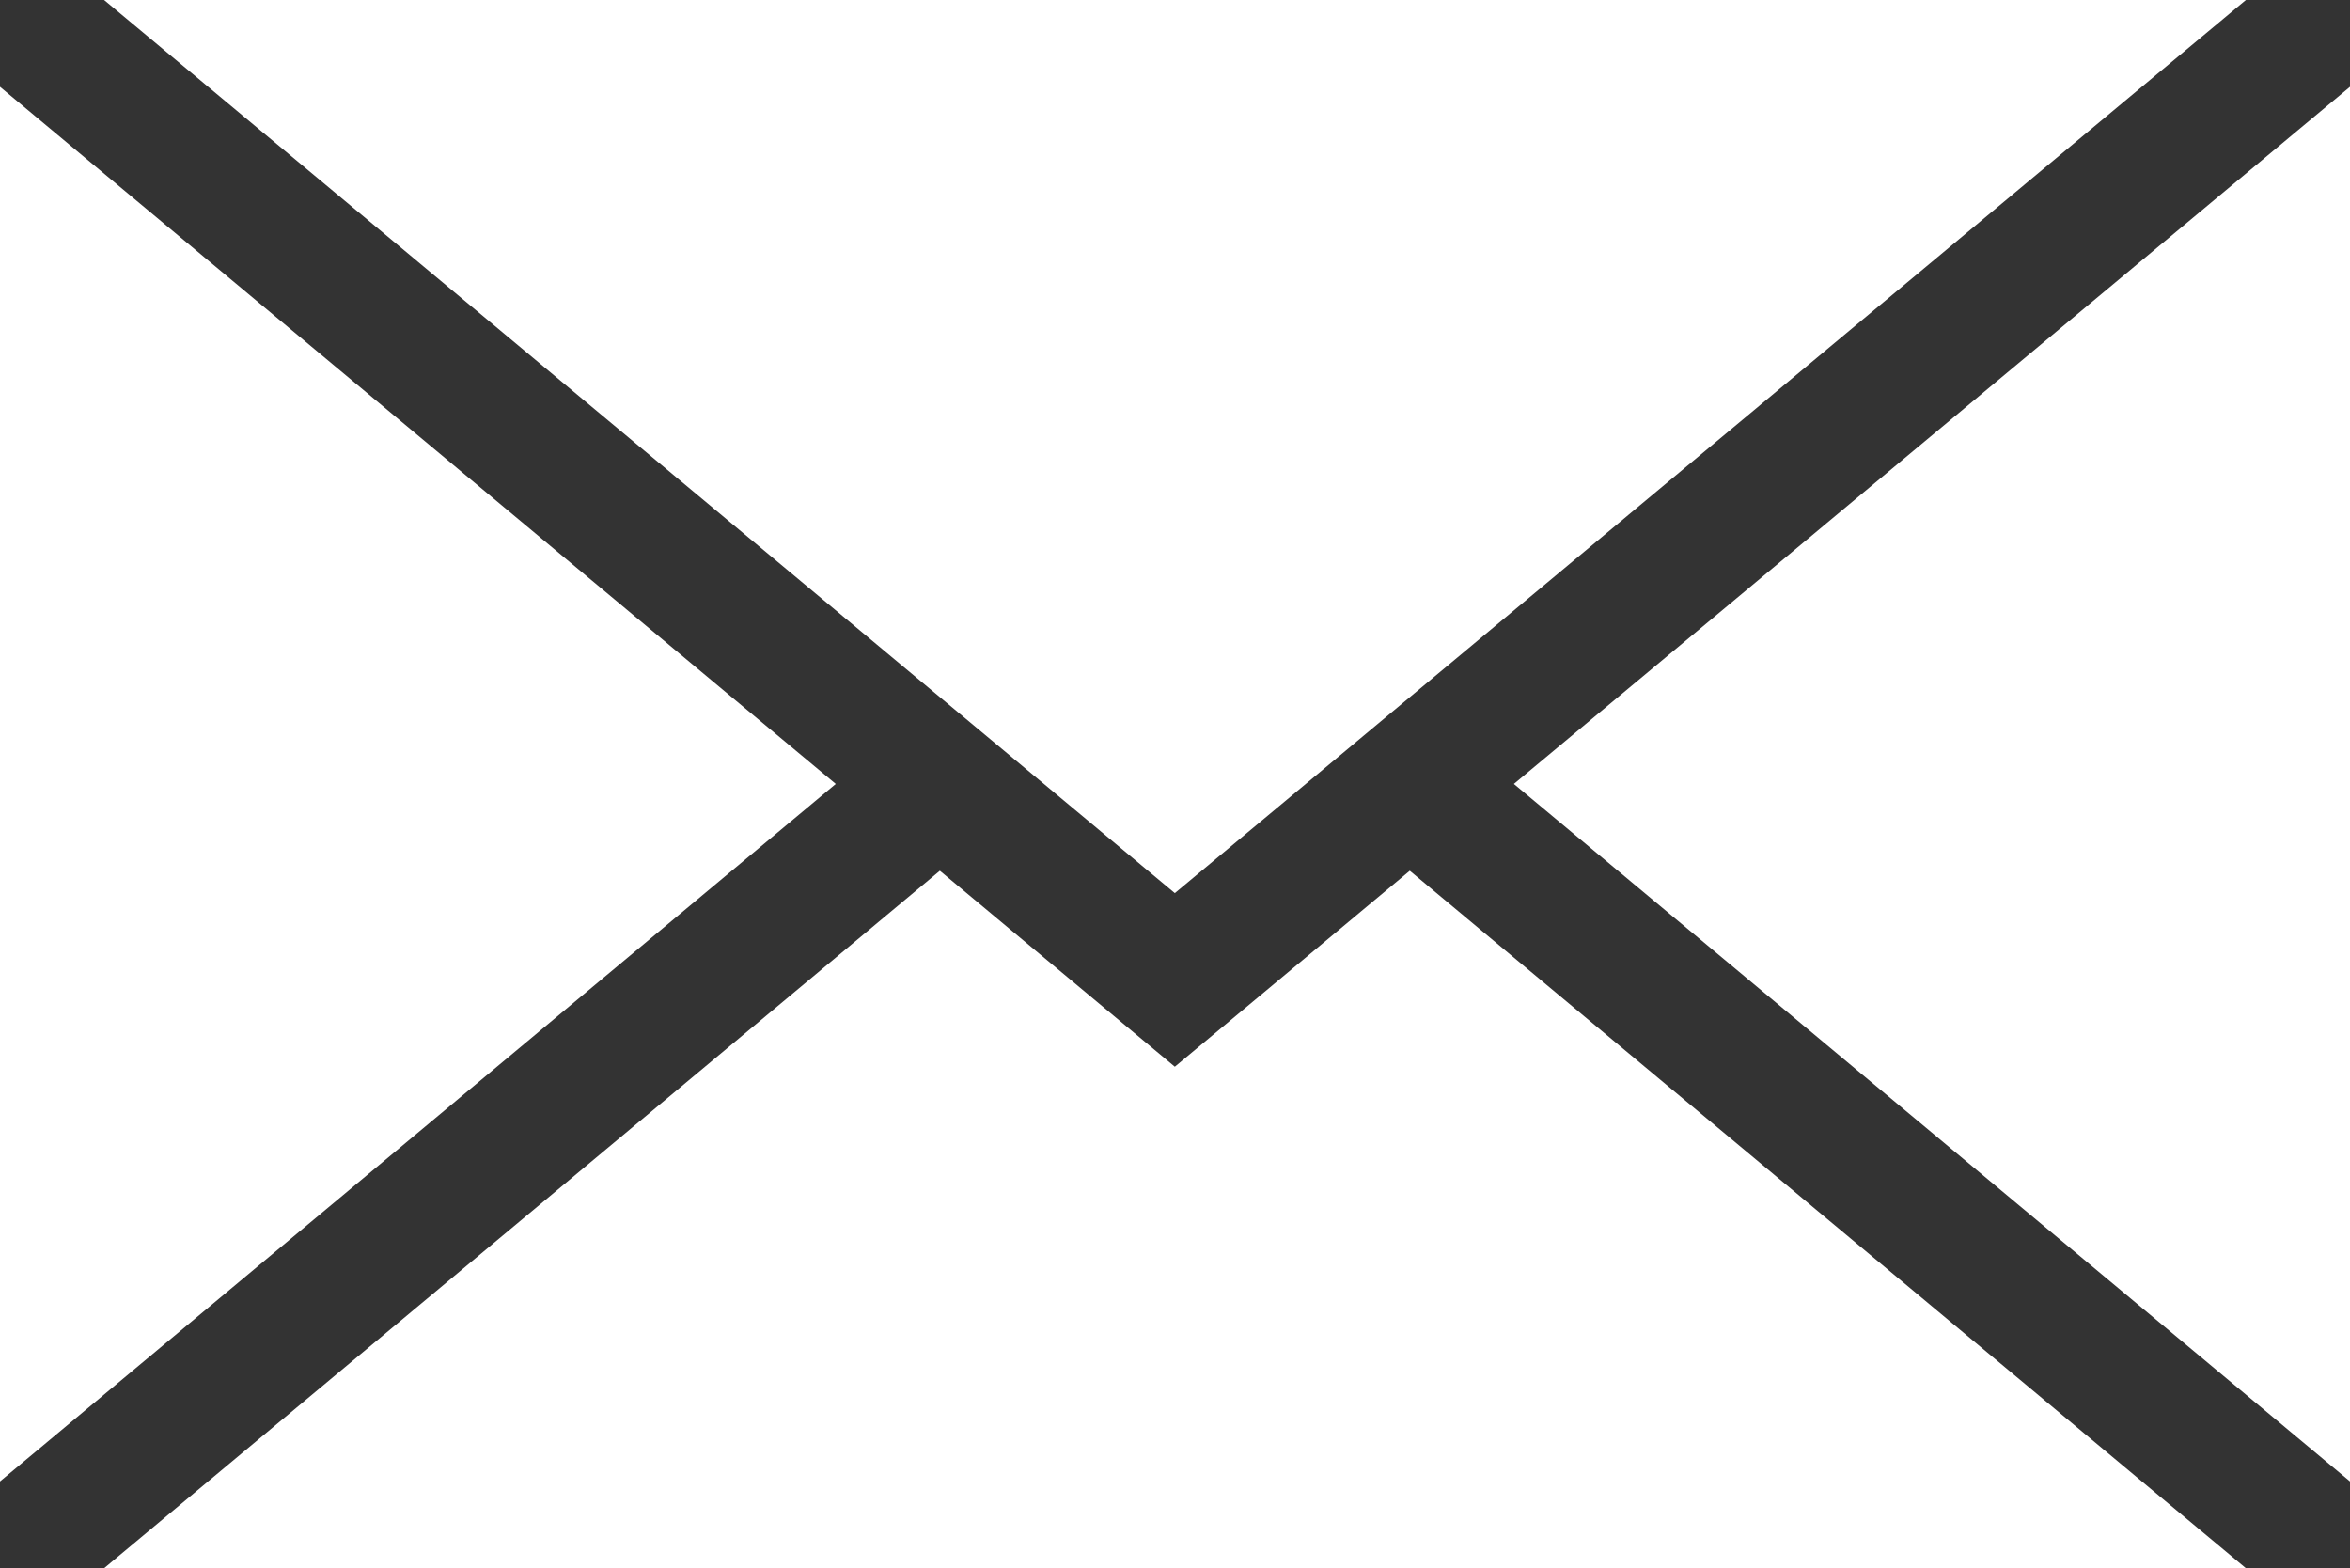
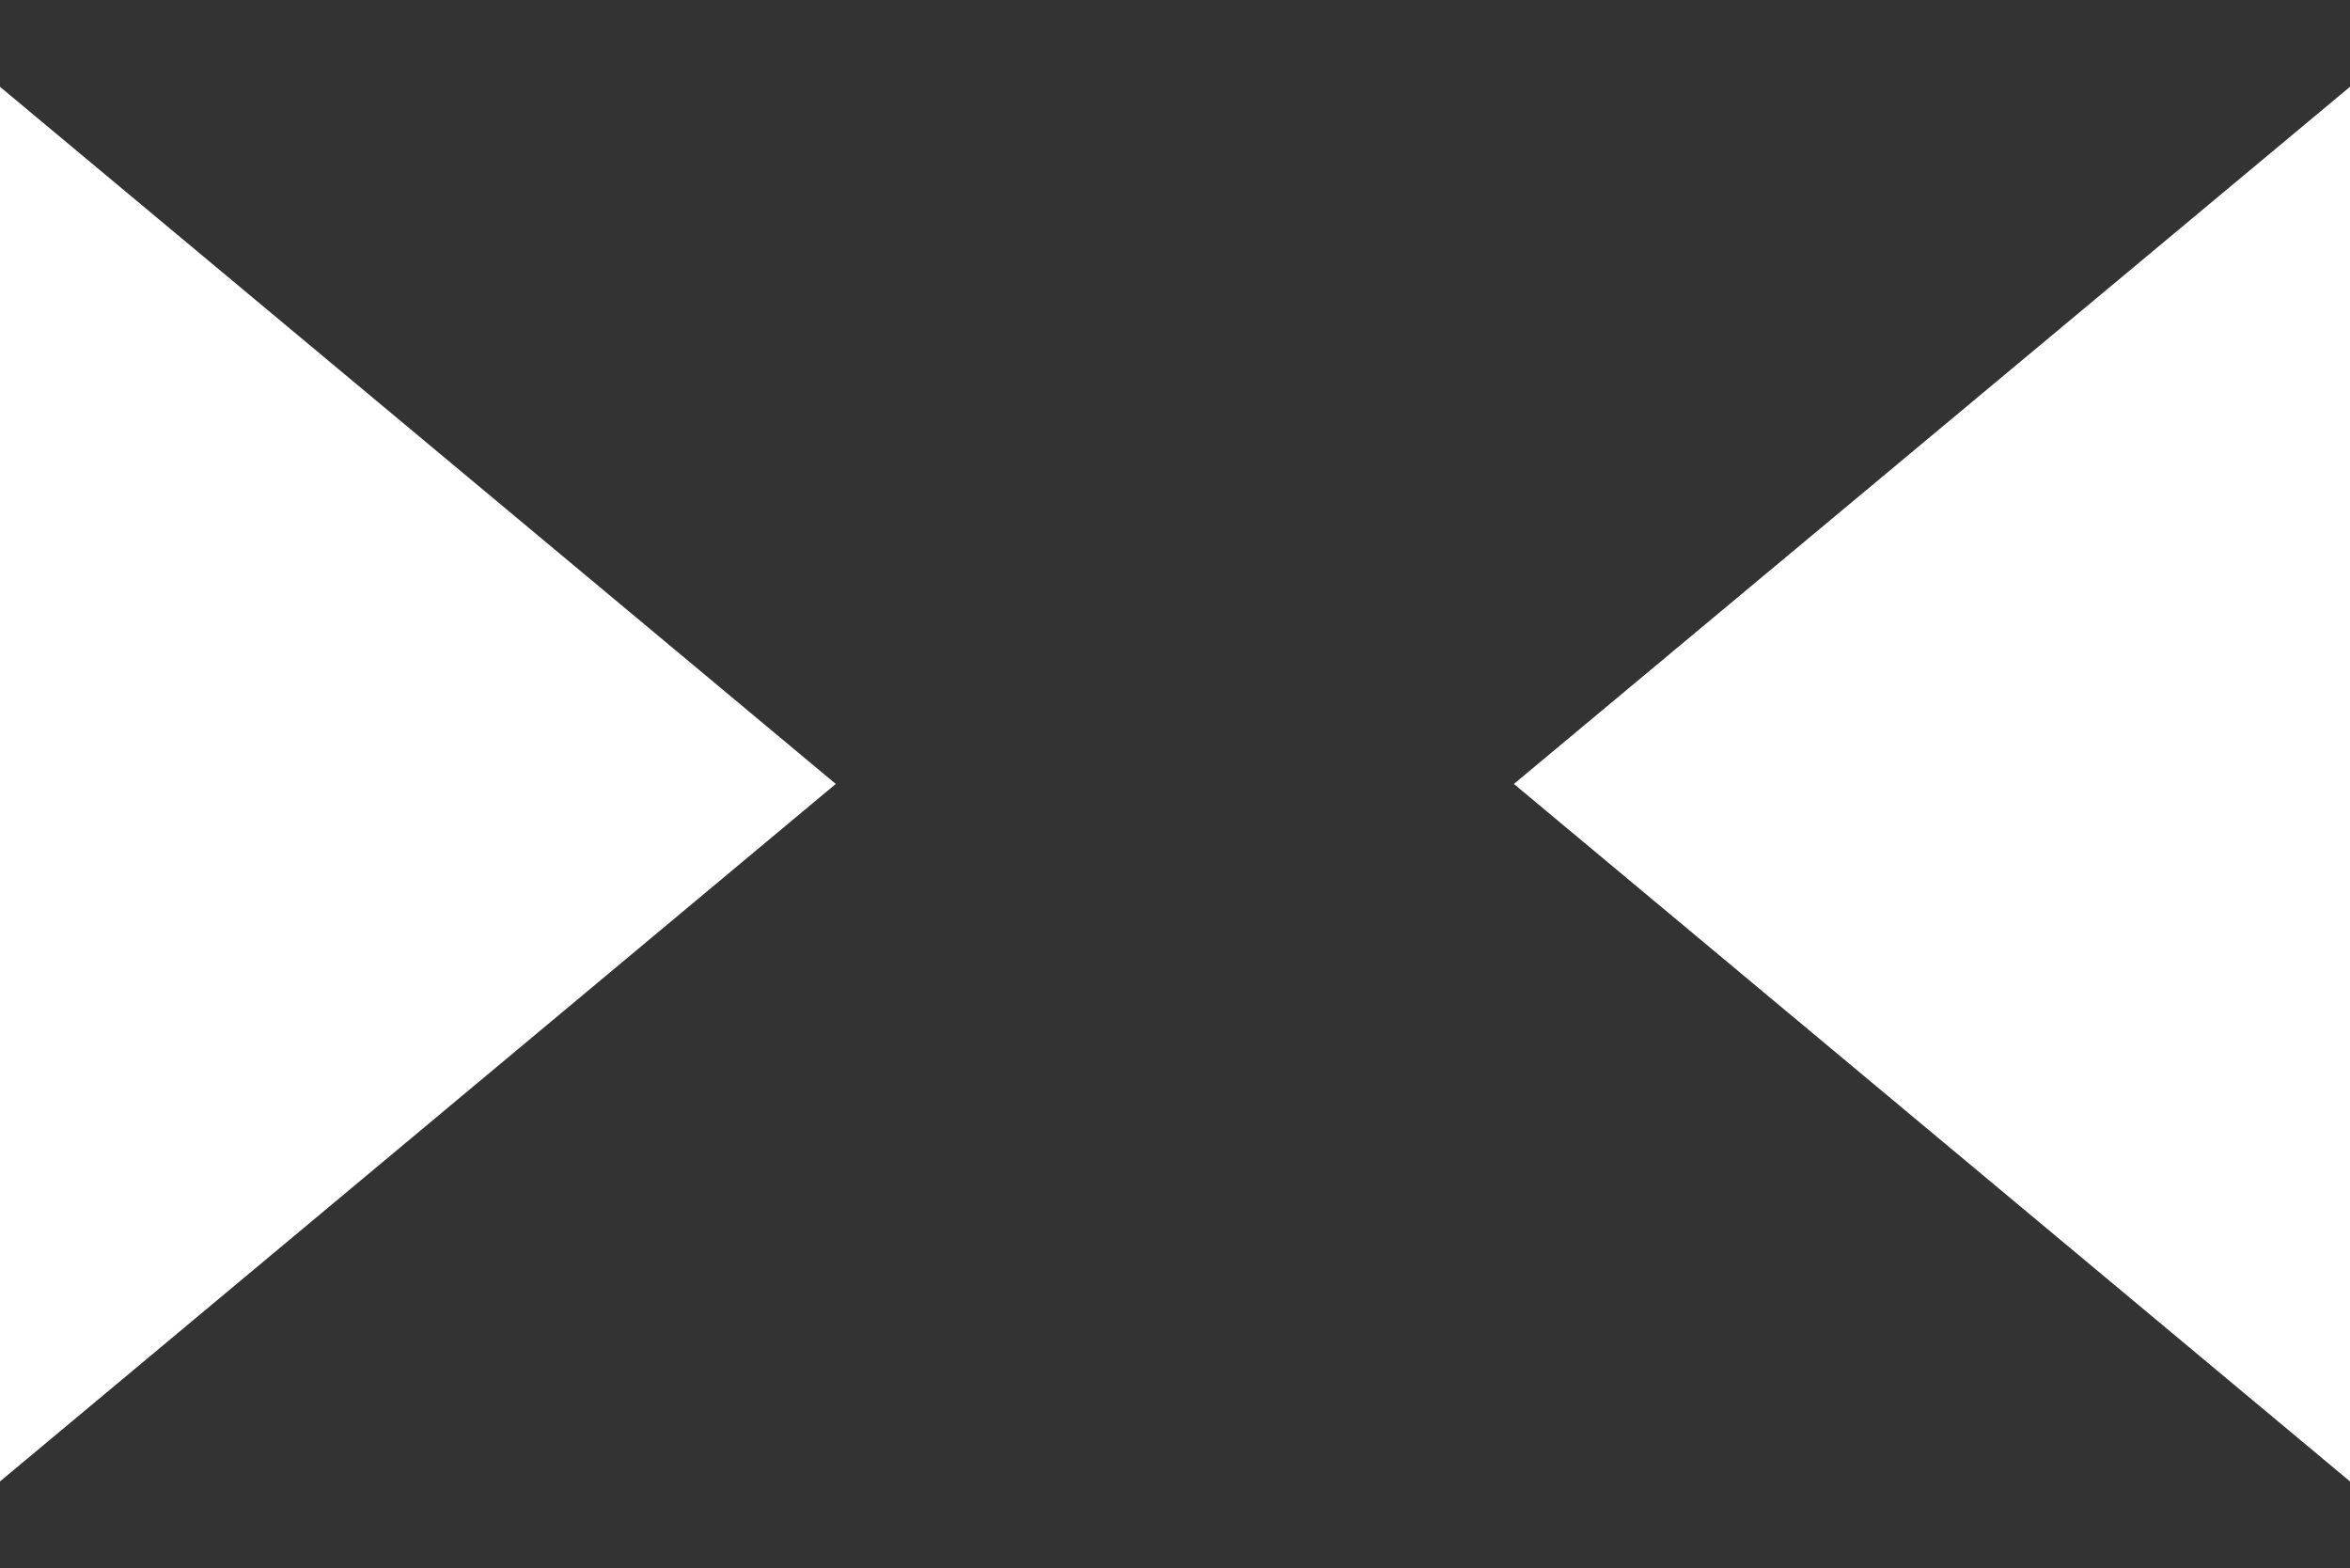
<svg xmlns="http://www.w3.org/2000/svg" viewBox="0 0 69.31 46.25">
  <rect x="0" y="0" width="69.31" height="46.25" fill="#333333" stroke="none" />
  <defs>
    <style>
      .cls-1 {
        fill: #fff;
      }
    </style>
  </defs>
  <g id="レイヤー_2" data-name="レイヤー 2">
    <g id="レイヤー_1-2" data-name="レイヤー 1">
      <g>
        <polygon class="cls-1" points="69.31 2.56 69.31 43.69 44.65 23.12 69.31 2.56" />
-         <polygon class="cls-1" points="66.24 46.25 3.07 46.25 27.72 25.68 34.65 31.46 41.58 25.68 66.24 46.25" />
        <polygon class="cls-1" points="24.65 23.12 0 43.69 0 2.56 24.65 23.12" />
-         <polygon class="cls-1" points="66.24 0 34.65 26.34 3.07 0 66.24 0" />
      </g>
    </g>
  </g>
</svg>